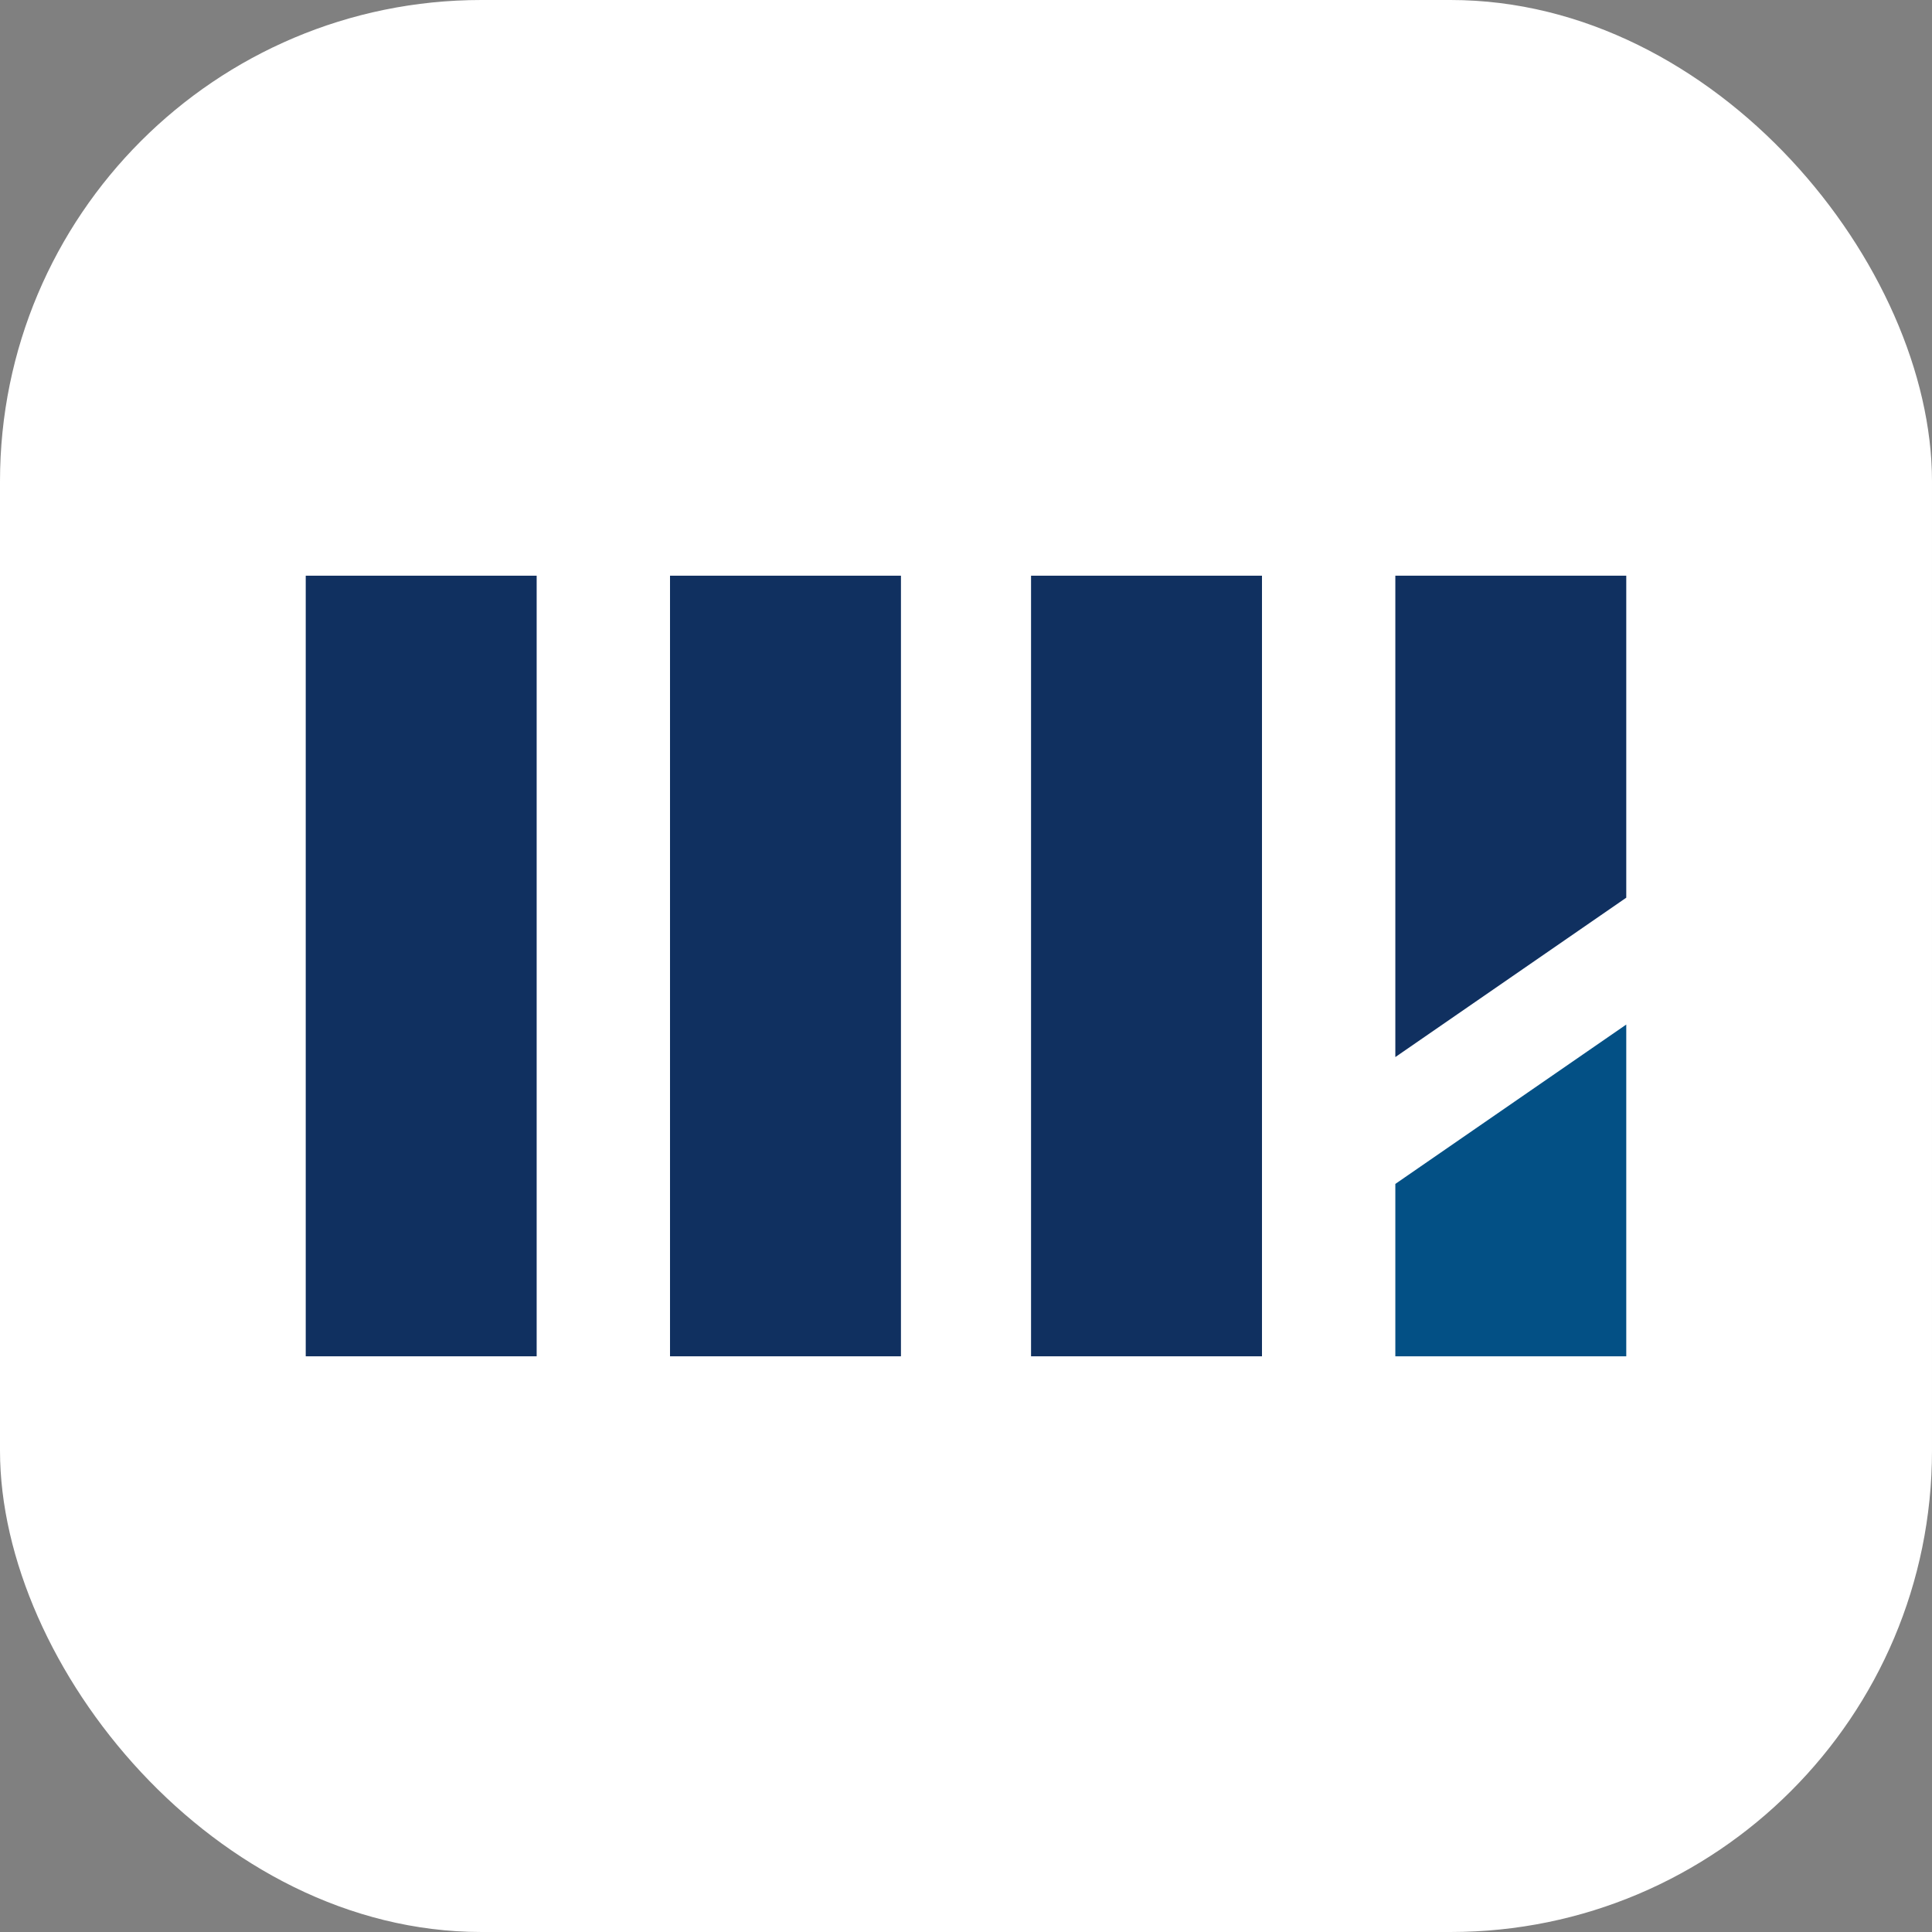
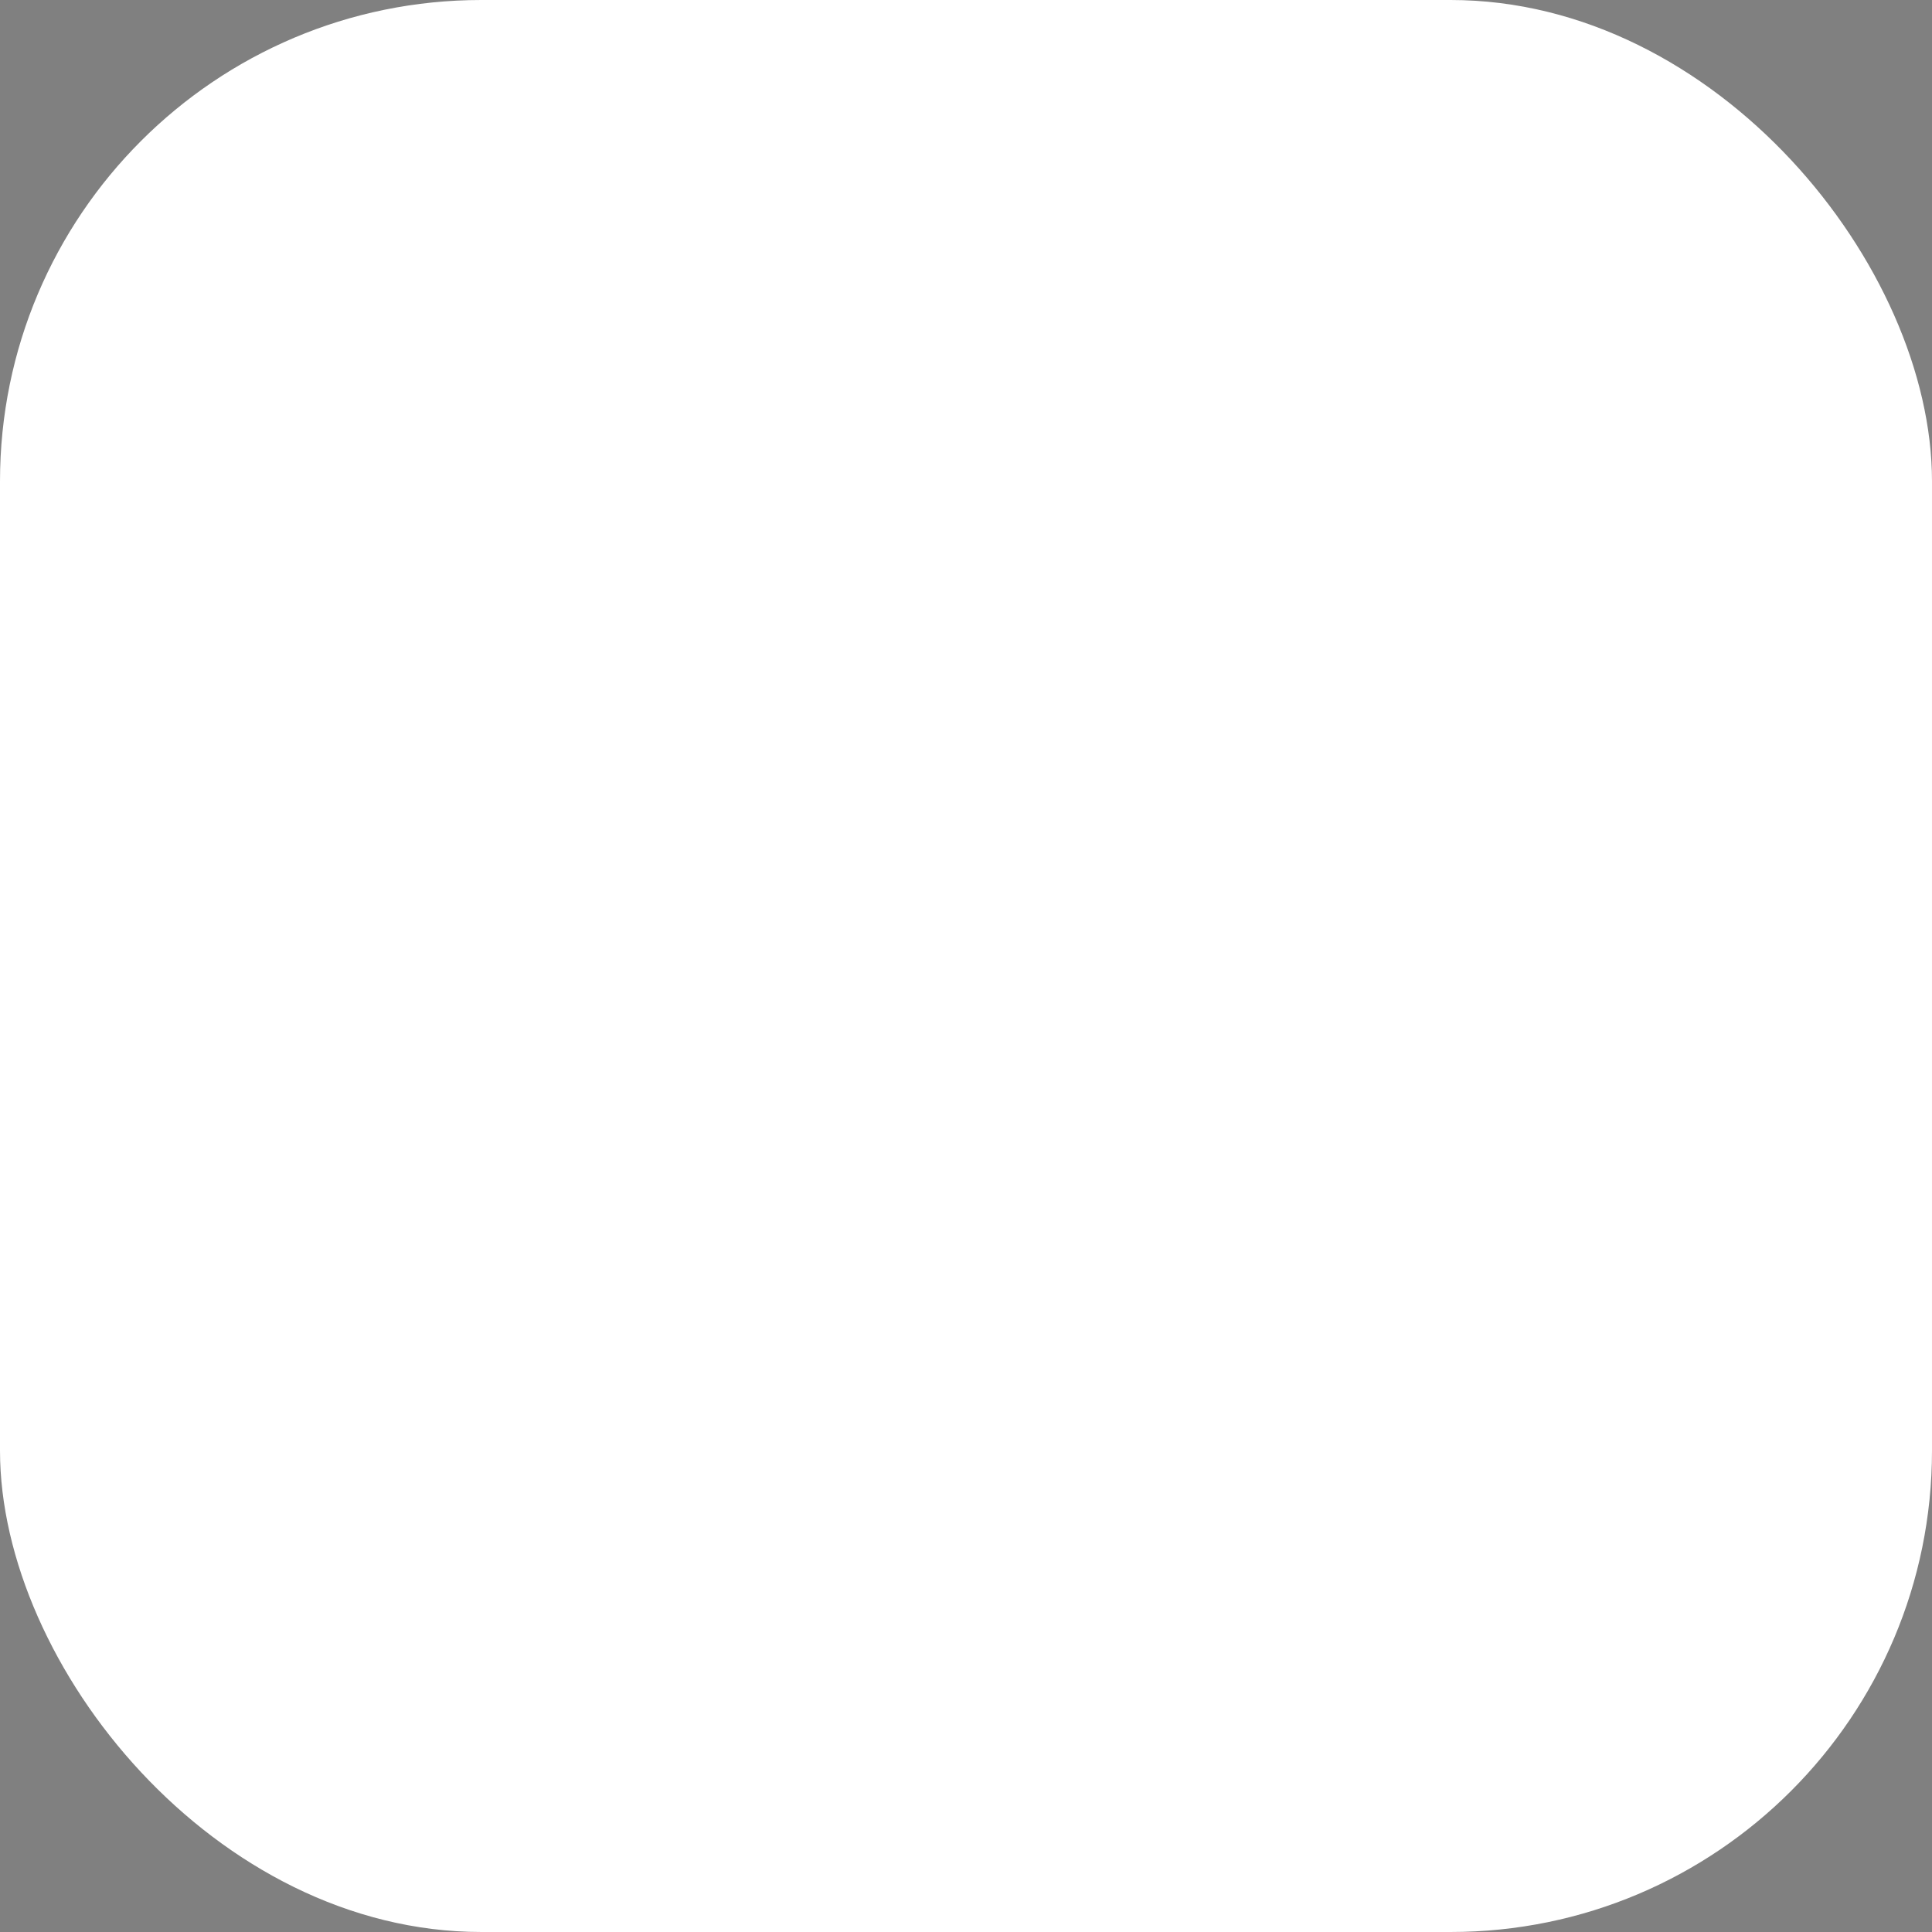
<svg xmlns="http://www.w3.org/2000/svg" id="Layer_1" version="1.1" viewBox="0 0 59.4 59.4">
  <rect x="0" y="0" width="59.4" height="59.4" fill="#808080" stroke="none" />
  <defs>
    <style> .st0 { fill: #fff; } .st1 { fill: #035085; } .st2 { fill: #103060; } </style>
  </defs>
  <rect class="st0" width="59.4" height="59.4" rx="14.8" ry="14.8" />
  <g>
-     <rect class="st2" x="9.4" y="17.7" width="7.1" height="24" />
-     <rect class="st2" x="20.6" y="17.7" width="7.1" height="24" />
-     <rect class="st2" x="31.7" y="17.7" width="7.1" height="24" />
-     <path class="st2" d="M42.9,17.7h7.1v9.9l-7.1,4.9v-14.8Z" />
-     <path class="st1" d="M42.9,41.7h7.1v-10.2l-7.1,4.9v5.3Z" />
-   </g>
+     </g>
</svg>